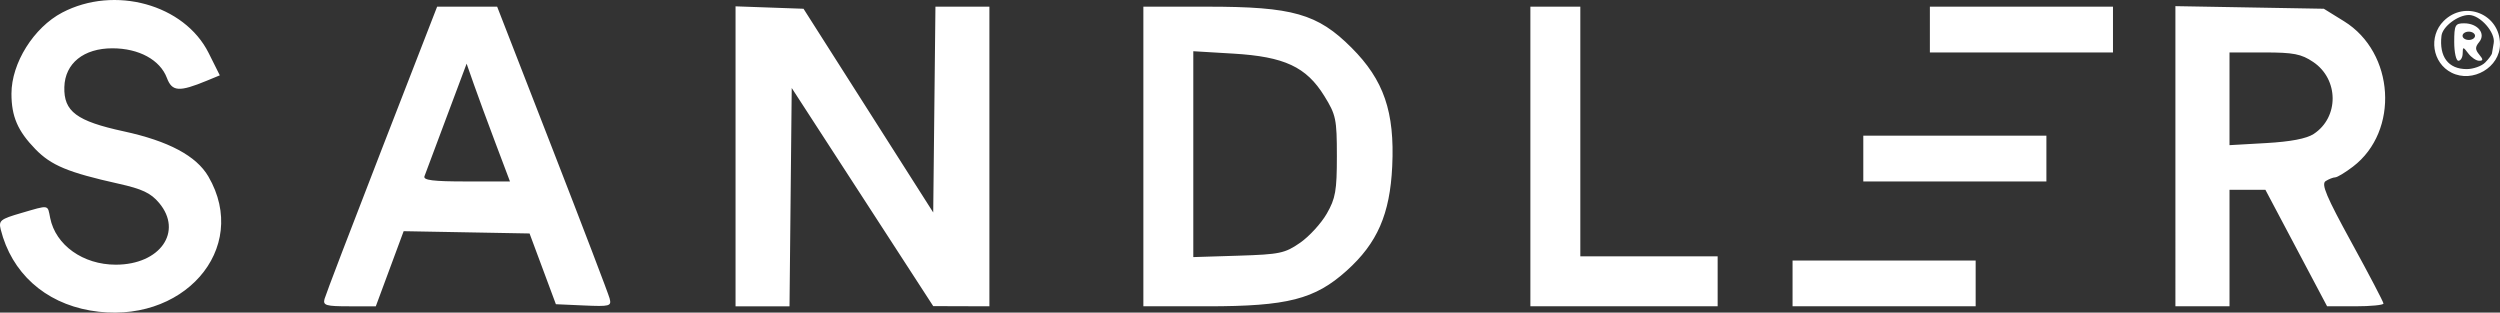
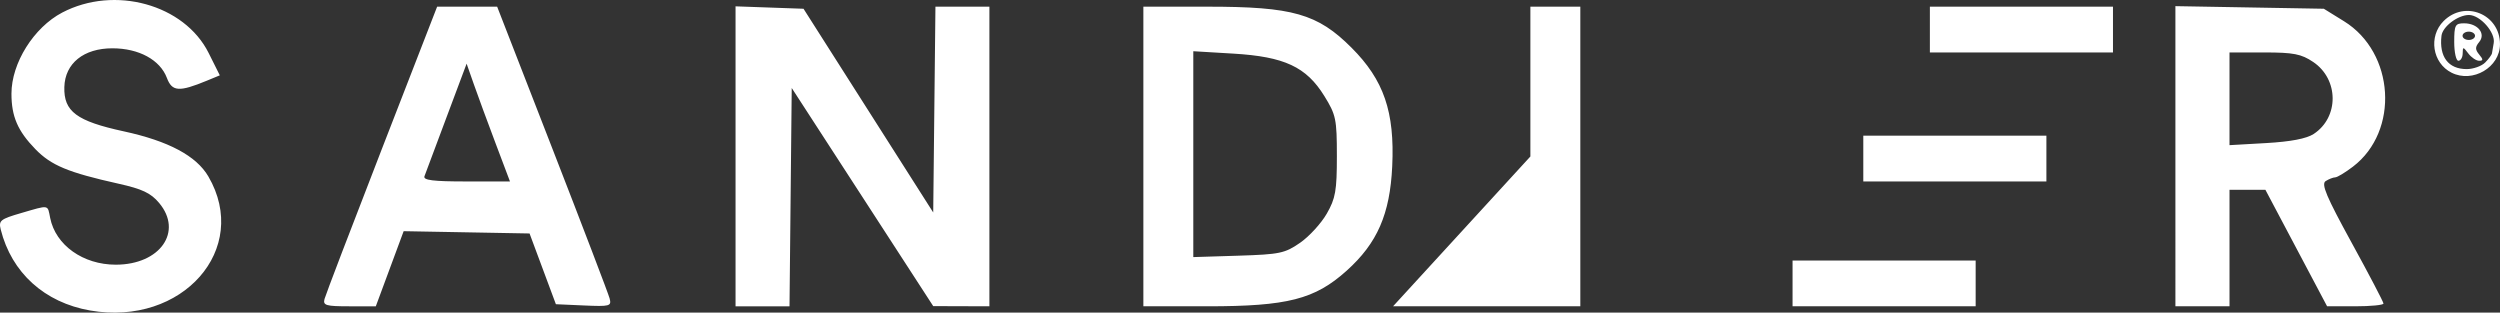
<svg xmlns="http://www.w3.org/2000/svg" xmlns:ns1="http://sodipodi.sourceforge.net/DTD/sodipodi-0.dtd" xmlns:ns2="http://www.inkscape.org/namespaces/inkscape" version="1.1" id="svg1" width="600.753" height="75.125" viewBox="0 0 600.753 75.125" ns1:docname="Sandler-R.jpg">
  <rect x="0" y="0" width="600.753" height="75.125" fill="#333333" stroke="none" />
  <defs id="defs1" />
  <ns1:namedview id="namedview1" pagecolor="#ffffff" bordercolor="#000000" borderopacity="0.25" ns2:showpageshadow="2" ns2:pageopacity="0.0" ns2:pagecheckerboard="0" ns2:deskcolor="#d1d1d1" />
  <g ns2:groupmode="layer" ns2:label="Image" id="g1" transform="translate(-89.329,138.923)">
-     <path style="fill:#ffffff" d="m 111.002,-64.309 c -10.97,-1.907 -18.891,-9.078 -21.497,-19.459 -0.538,-2.145 -0.092,-2.506 4.896,-3.956 6.874,-1.998 6.332,-2.09 6.986,1.181 1.305,6.526 7.902,11.223 15.761,11.223 10.658,0 16.222,-7.938 10.407,-14.849 -1.996,-2.372 -4.044,-3.341 -9.75,-4.613 -12.118,-2.702 -16.172,-4.388 -19.98,-8.307 -4.243,-4.367 -5.744,-7.85 -5.744,-13.328 0,-7.346 5.357,-15.903 12.2,-19.488 12.581,-6.591 29.353,-1.958 35.186,9.72 l 2.68,5.365 -3.14,1.296 c -6.642,2.742 -8.33,2.624 -9.574,-0.671 -1.641,-4.347 -6.732,-7.117 -13.087,-7.121 -6.908,-0.005 -11.396,3.607 -11.557,9.302 -0.167,5.88 2.935,8.193 14.291,10.655 10.755,2.332 17.426,5.891 20.316,10.839 10.179,17.429 -6.246,36.062 -28.395,32.211 z m 56.306,-2.761 c 0.253,-0.963 6.446,-17.163 13.762,-36 l 13.302,-34.25 h 7.212 7.212 l 13.255,34.067 c 7.29,18.737 13.488,34.959 13.773,36.049 0.484,1.851 0.075,1.962 -6.198,1.683 l -6.716,-0.299 -3.163,-8.5 -3.163,-8.5 -15.128,-0.275 -15.128,-0.275 -3.345,9.025 -3.345,9.025 h -6.394 c -5.598,0 -6.337,-0.218 -5.934,-1.75 z M 208.384,-104.57 c -1.92,-5.088 -4.264,-11.456 -5.209,-14.152 l -1.717,-4.902 -4.835,12.902 c -2.659,7.096 -5.042,13.464 -5.295,14.152 -0.35,0.95 2.062,1.25 10.043,1.25 h 10.504 z m 57.698,3.21 v -36.04 l 8.167,0.29 8.167,0.29 15.583,24.476 15.583,24.476 0.267,-24.726 0.267,-24.726 h 6.483 6.483 v 36 36 l -6.75,-0.022 -6.75,-0.022 -17,-26.208 -17,-26.208 -0.267,26.23 -0.267,26.23 h -6.483 -6.483 z m 98,0.04 v -36 h 15.395 c 20.516,0 26.456,1.69 34.617,9.852 7.779,7.779 10.403,15.42 9.788,28.498 -0.541,11.511 -3.575,18.464 -10.946,25.092 -7.654,6.882 -14.208,8.558 -33.459,8.558 h -15.395 z m 37.663,20.736 c 2.191,-1.52 5.076,-4.67 6.41,-7 2.105,-3.675 2.426,-5.506 2.426,-13.815 0,-8.904 -0.212,-9.921 -3.009,-14.445 -4.337,-7.016 -9.588,-9.463 -21.87,-10.196 l -9.621,-0.574 v 24.735 24.735 l 10.84,-0.338 c 9.925,-0.31 11.176,-0.572 14.824,-3.102 z m 55.337,-20.736 v -36 h 6 6 v 30 30 h 16.5 16.5 v 6 6 h -22.5 -22.5 z m 63,30.5 v -5.5 h 22 22 v 5.5 5.5 h -22 -22 z m 92,-30.563 v -36.063 l 17.833,0.313 17.833,0.313 4.862,3.009 c 12.18,7.537 13.333,26.393 2.137,34.933 -1.844,1.407 -3.761,2.565 -4.259,2.573 -0.498,0.008 -1.533,0.413 -2.301,0.899 -1.112,0.704 0.156,3.711 6.25,14.822 4.205,7.666 7.645,14.237 7.645,14.601 0,0.365 -3.049,0.663 -6.774,0.663 h -6.774 l -7.415,-14 -7.415,-14 h -4.31 -4.31 v 14 14 h -6.5 -6.5 z m 33.228,-5.35 c 6.127,-4.015 6.061,-13.145 -0.125,-17.303 -2.864,-1.925 -4.711,-2.284 -11.75,-2.284 h -8.352 v 11.139 11.139 l 8.829,-0.503 c 5.881,-0.335 9.687,-1.066 11.399,-2.187 z m -108.228,5.913 v -5.5 h 22 22 v 5.5 5.5 h -22 -22 z m 141.364,-20.631 c -4.623,-2.322 -5.607,-8.717 -1.91,-12.415 5.117,-5.117 13.545,-1.652 13.545,5.57 0,5.546 -6.55,9.4 -11.636,6.845 z m 8.064,-2.441 c 0.864,-0.864 1.606,-1.877 1.648,-2.25 0.042,-0.373 0.226,-1.458 0.409,-2.41 0.484,-2.522 -3.247,-6.769 -5.947,-6.769 -2.659,0 -6.342,2.79 -6.6,5 -0.589,5.045 1.65,8 6.062,8 1.571,0 3.564,-0.707 4.429,-1.571 z m -7.429,-4.929 c 0,-4.072 0.226,-4.5 2.378,-4.5 3.285,0 5.29,2.491 3.622,4.5 -0.993,1.197 -0.993,1.803 0,3 0.995,1.199 0.991,1.5 -0.017,1.5 -0.694,0 -1.86,-0.787 -2.591,-1.75 -1.265,-1.667 -1.33,-1.667 -1.36,0 -0.018,0.963 -0.482,1.75 -1.032,1.75 -0.55,0 -1,-2.025 -1,-4.5 z m 5,-1.5 c 0,-0.55 -0.675,-1 -1.5,-1 -0.825,0 -1.5,0.45 -1.5,1 0,0.55 0.675,1 1.5,1 0.825,0 1.5,-0.45 1.5,-1 z m -131,-1.5 v -5.5 h 22 22 v 5.5 5.5 h -22 -22 z" id="path1" />
+     <path style="fill:#ffffff" d="m 111.002,-64.309 c -10.97,-1.907 -18.891,-9.078 -21.497,-19.459 -0.538,-2.145 -0.092,-2.506 4.896,-3.956 6.874,-1.998 6.332,-2.09 6.986,1.181 1.305,6.526 7.902,11.223 15.761,11.223 10.658,0 16.222,-7.938 10.407,-14.849 -1.996,-2.372 -4.044,-3.341 -9.75,-4.613 -12.118,-2.702 -16.172,-4.388 -19.98,-8.307 -4.243,-4.367 -5.744,-7.85 -5.744,-13.328 0,-7.346 5.357,-15.903 12.2,-19.488 12.581,-6.591 29.353,-1.958 35.186,9.72 l 2.68,5.365 -3.14,1.296 c -6.642,2.742 -8.33,2.624 -9.574,-0.671 -1.641,-4.347 -6.732,-7.117 -13.087,-7.121 -6.908,-0.005 -11.396,3.607 -11.557,9.302 -0.167,5.88 2.935,8.193 14.291,10.655 10.755,2.332 17.426,5.891 20.316,10.839 10.179,17.429 -6.246,36.062 -28.395,32.211 z m 56.306,-2.761 c 0.253,-0.963 6.446,-17.163 13.762,-36 l 13.302,-34.25 h 7.212 7.212 l 13.255,34.067 c 7.29,18.737 13.488,34.959 13.773,36.049 0.484,1.851 0.075,1.962 -6.198,1.683 l -6.716,-0.299 -3.163,-8.5 -3.163,-8.5 -15.128,-0.275 -15.128,-0.275 -3.345,9.025 -3.345,9.025 h -6.394 c -5.598,0 -6.337,-0.218 -5.934,-1.75 z M 208.384,-104.57 c -1.92,-5.088 -4.264,-11.456 -5.209,-14.152 l -1.717,-4.902 -4.835,12.902 c -2.659,7.096 -5.042,13.464 -5.295,14.152 -0.35,0.95 2.062,1.25 10.043,1.25 h 10.504 z m 57.698,3.21 v -36.04 l 8.167,0.29 8.167,0.29 15.583,24.476 15.583,24.476 0.267,-24.726 0.267,-24.726 h 6.483 6.483 v 36 36 l -6.75,-0.022 -6.75,-0.022 -17,-26.208 -17,-26.208 -0.267,26.23 -0.267,26.23 h -6.483 -6.483 z m 98,0.04 v -36 h 15.395 c 20.516,0 26.456,1.69 34.617,9.852 7.779,7.779 10.403,15.42 9.788,28.498 -0.541,11.511 -3.575,18.464 -10.946,25.092 -7.654,6.882 -14.208,8.558 -33.459,8.558 h -15.395 z m 37.663,20.736 c 2.191,-1.52 5.076,-4.67 6.41,-7 2.105,-3.675 2.426,-5.506 2.426,-13.815 0,-8.904 -0.212,-9.921 -3.009,-14.445 -4.337,-7.016 -9.588,-9.463 -21.87,-10.196 l -9.621,-0.574 v 24.735 24.735 l 10.84,-0.338 c 9.925,-0.31 11.176,-0.572 14.824,-3.102 z m 55.337,-20.736 v -36 h 6 6 v 30 30 v 6 6 h -22.5 -22.5 z m 63,30.5 v -5.5 h 22 22 v 5.5 5.5 h -22 -22 z m 92,-30.563 v -36.063 l 17.833,0.313 17.833,0.313 4.862,3.009 c 12.18,7.537 13.333,26.393 2.137,34.933 -1.844,1.407 -3.761,2.565 -4.259,2.573 -0.498,0.008 -1.533,0.413 -2.301,0.899 -1.112,0.704 0.156,3.711 6.25,14.822 4.205,7.666 7.645,14.237 7.645,14.601 0,0.365 -3.049,0.663 -6.774,0.663 h -6.774 l -7.415,-14 -7.415,-14 h -4.31 -4.31 v 14 14 h -6.5 -6.5 z m 33.228,-5.35 c 6.127,-4.015 6.061,-13.145 -0.125,-17.303 -2.864,-1.925 -4.711,-2.284 -11.75,-2.284 h -8.352 v 11.139 11.139 l 8.829,-0.503 c 5.881,-0.335 9.687,-1.066 11.399,-2.187 z m -108.228,5.913 v -5.5 h 22 22 v 5.5 5.5 h -22 -22 z m 141.364,-20.631 c -4.623,-2.322 -5.607,-8.717 -1.91,-12.415 5.117,-5.117 13.545,-1.652 13.545,5.57 0,5.546 -6.55,9.4 -11.636,6.845 z m 8.064,-2.441 c 0.864,-0.864 1.606,-1.877 1.648,-2.25 0.042,-0.373 0.226,-1.458 0.409,-2.41 0.484,-2.522 -3.247,-6.769 -5.947,-6.769 -2.659,0 -6.342,2.79 -6.6,5 -0.589,5.045 1.65,8 6.062,8 1.571,0 3.564,-0.707 4.429,-1.571 z m -7.429,-4.929 c 0,-4.072 0.226,-4.5 2.378,-4.5 3.285,0 5.29,2.491 3.622,4.5 -0.993,1.197 -0.993,1.803 0,3 0.995,1.199 0.991,1.5 -0.017,1.5 -0.694,0 -1.86,-0.787 -2.591,-1.75 -1.265,-1.667 -1.33,-1.667 -1.36,0 -0.018,0.963 -0.482,1.75 -1.032,1.75 -0.55,0 -1,-2.025 -1,-4.5 z m 5,-1.5 c 0,-0.55 -0.675,-1 -1.5,-1 -0.825,0 -1.5,0.45 -1.5,1 0,0.55 0.675,1 1.5,1 0.825,0 1.5,-0.45 1.5,-1 z m -131,-1.5 v -5.5 h 22 22 v 5.5 5.5 h -22 -22 z" id="path1" />
  </g>
</svg>